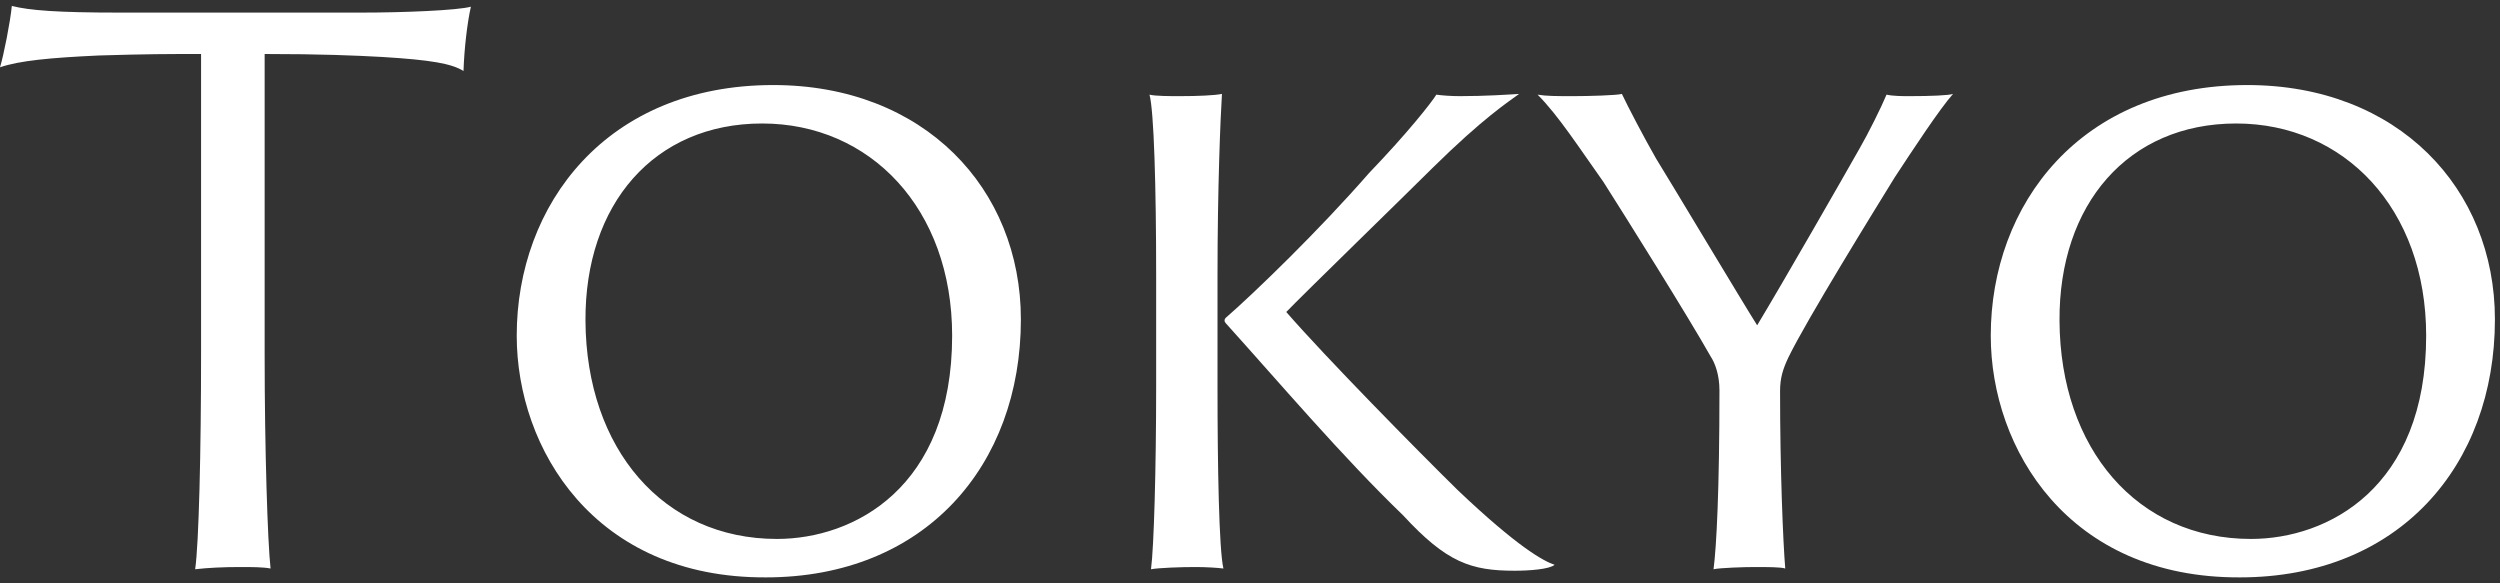
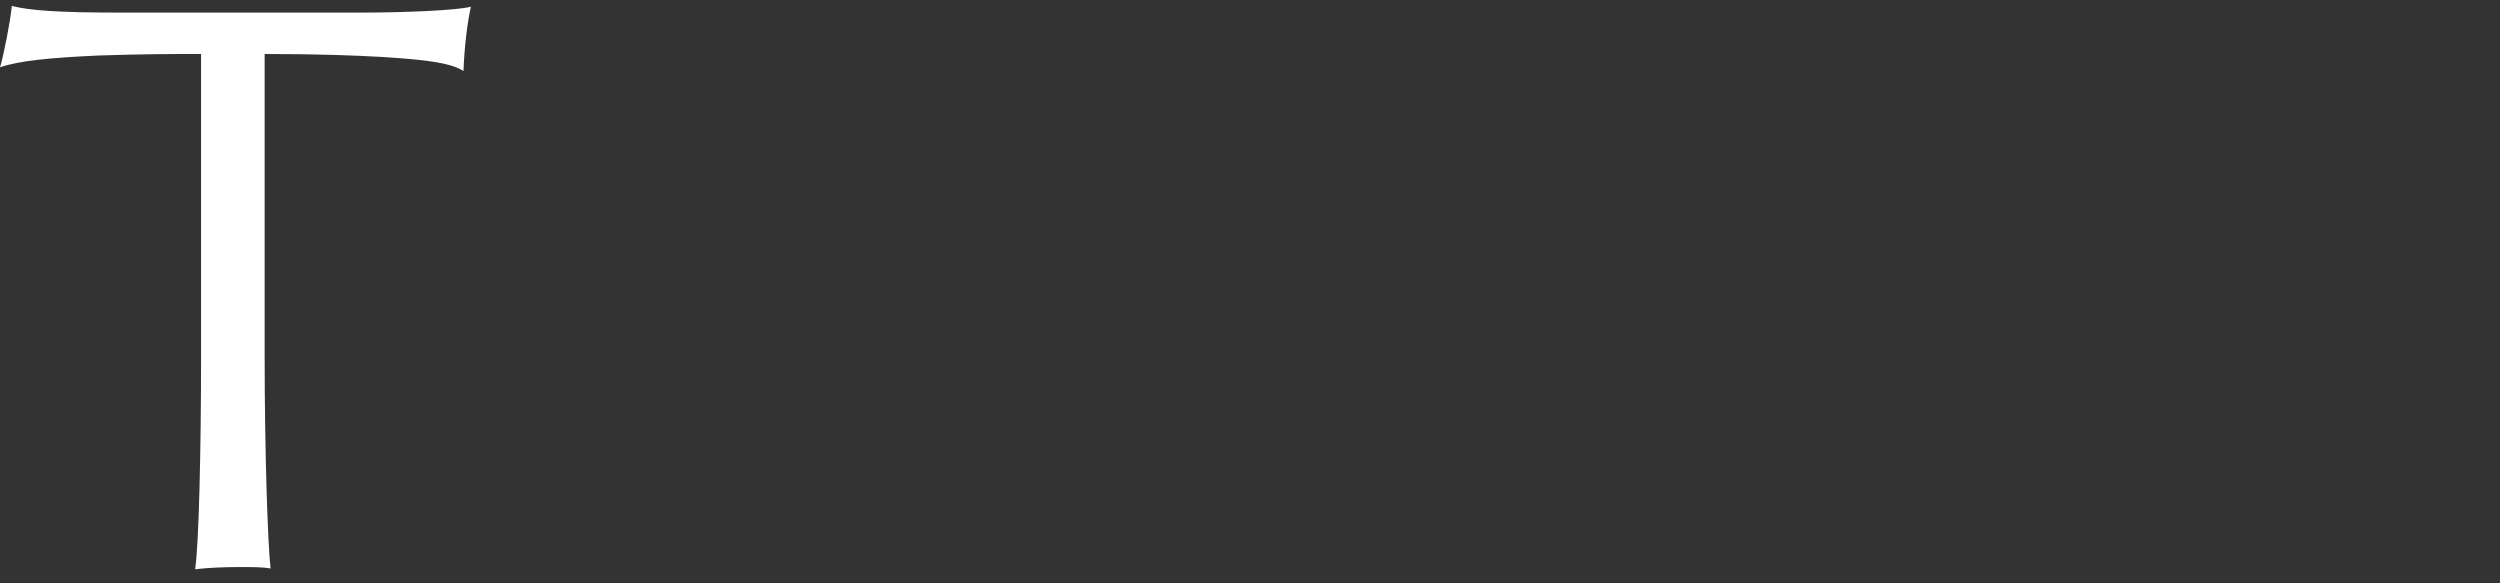
<svg xmlns="http://www.w3.org/2000/svg" width="210" height="49" viewBox="0 0 210 49" fill="none">
  <rect x="0" y="0" width="210" height="49" fill="#333333" stroke="none" />
  <g clip-path="url(#clip0_653_20715)">
    <path d="M0.994 0.5C2.484 0.873 4.781 1.059 10.122 1.059H30.303C33.904 1.059 38.437 0.873 39.555 0.562C39.245 1.928 38.996 4.102 38.934 5.964C37.941 5.343 36.202 5.033 32.103 4.785C29.868 4.66 26.95 4.536 22.23 4.536V29.809C22.23 37.695 22.479 45.519 22.727 47.755C22.106 47.631 21.113 47.631 20.181 47.631C18.753 47.631 17.449 47.693 16.393 47.817C16.704 45.706 16.89 37.882 16.89 29.809V4.536C14.034 4.536 12.419 4.536 8.321 4.66C4.223 4.847 1.614 5.095 0 5.654C0.31 4.66 0.869 1.804 0.994 0.5Z" fill="white" />
-     <path d="M43.405 28.195C43.405 17.204 50.919 7.144 64.952 7.144C77.62 7.144 85.754 15.838 85.754 26.828C85.754 39.123 77.682 48.5 64.331 48.5C49.925 48.562 43.405 37.695 43.405 28.195ZM79.98 28.195C79.98 17.514 73.087 10.373 64.021 10.373C54.955 10.373 49.118 17.142 49.18 26.953C49.242 37.695 55.7 45.271 65.263 45.271C71.721 45.271 79.98 40.986 79.98 28.195Z" fill="white" />
-     <path d="M97.117 23.165C97.117 15.651 96.931 9.317 96.558 7.951C97.055 8.076 98.297 8.076 99.104 8.076C100.657 8.076 102.023 8.013 102.644 7.889C102.52 9.876 102.271 15.713 102.271 23.165V32.479C102.271 39.123 102.395 46.202 102.768 47.755C102.271 47.693 101.34 47.631 100.408 47.631C99.229 47.631 97.366 47.693 96.683 47.817C96.931 46.016 97.117 39.31 97.117 32.479V23.165ZM122.639 8.076C124.75 8.076 126.613 7.951 127.606 7.889C126.675 8.572 124.564 9.938 120.341 14.099C118.478 15.962 109.288 24.904 108.046 26.207C111.337 29.995 119.099 37.882 122.452 41.173C127.482 45.954 129.655 47.134 130.587 47.444C130.152 47.817 128.476 47.941 127.234 47.941C123.57 47.941 121.521 47.258 117.857 43.284C112.765 38.378 107.549 32.231 102.954 27.139C102.83 27.015 102.83 26.828 102.954 26.704C105.314 24.655 110.84 19.315 115.001 14.534C118.23 11.18 120.279 8.572 120.652 7.951C121.086 8.013 121.831 8.076 122.639 8.076Z" fill="white" />
-     <path d="M144.434 32.79C144.434 31.486 144.062 30.492 143.689 29.933C141.764 26.518 136.424 18.011 134.685 15.279C132.698 12.484 130.897 9.69 129.159 7.951C129.904 8.076 130.773 8.076 132.139 8.076C133.381 8.076 135.803 8.013 136.238 7.889C136.734 8.945 138.1 11.553 139.094 13.292C140.025 14.782 146.608 25.773 147.601 27.325C149.774 23.724 154.866 14.844 156.232 12.422C156.915 11.242 158.033 9.007 158.468 7.951C159.027 8.076 159.834 8.076 160.393 8.076C162.194 8.076 163.684 8.013 164.056 7.889C162.939 9.131 160.579 12.733 159.151 14.906C157.661 17.328 151.699 26.953 150.209 30.058C149.774 30.989 149.526 31.734 149.526 32.852C149.526 39.496 149.774 45.519 149.961 47.755C149.588 47.631 148.47 47.631 147.415 47.631C146.545 47.631 144.496 47.693 143.937 47.817C144.186 45.954 144.434 41.111 144.434 32.79Z" fill="white" />
-     <path d="M167.224 28.195C167.224 17.204 174.737 7.144 188.771 7.144C201.439 7.144 209.573 15.838 209.573 26.828C209.573 39.123 201.501 48.5 188.15 48.5C173.744 48.562 167.224 37.695 167.224 28.195ZM203.798 28.195C203.798 17.514 196.906 10.373 187.84 10.373C178.774 10.373 172.937 17.142 172.999 26.953C173.061 37.695 179.519 45.271 189.082 45.271C195.54 45.271 203.798 40.986 203.798 28.195Z" fill="white" />
  </g>
  <defs>
    <clipPath id="clip0_653_20715">
      <rect width="209.573" height="48" fill="white" transform="translate(0 0.5)" />
    </clipPath>
  </defs>
</svg>